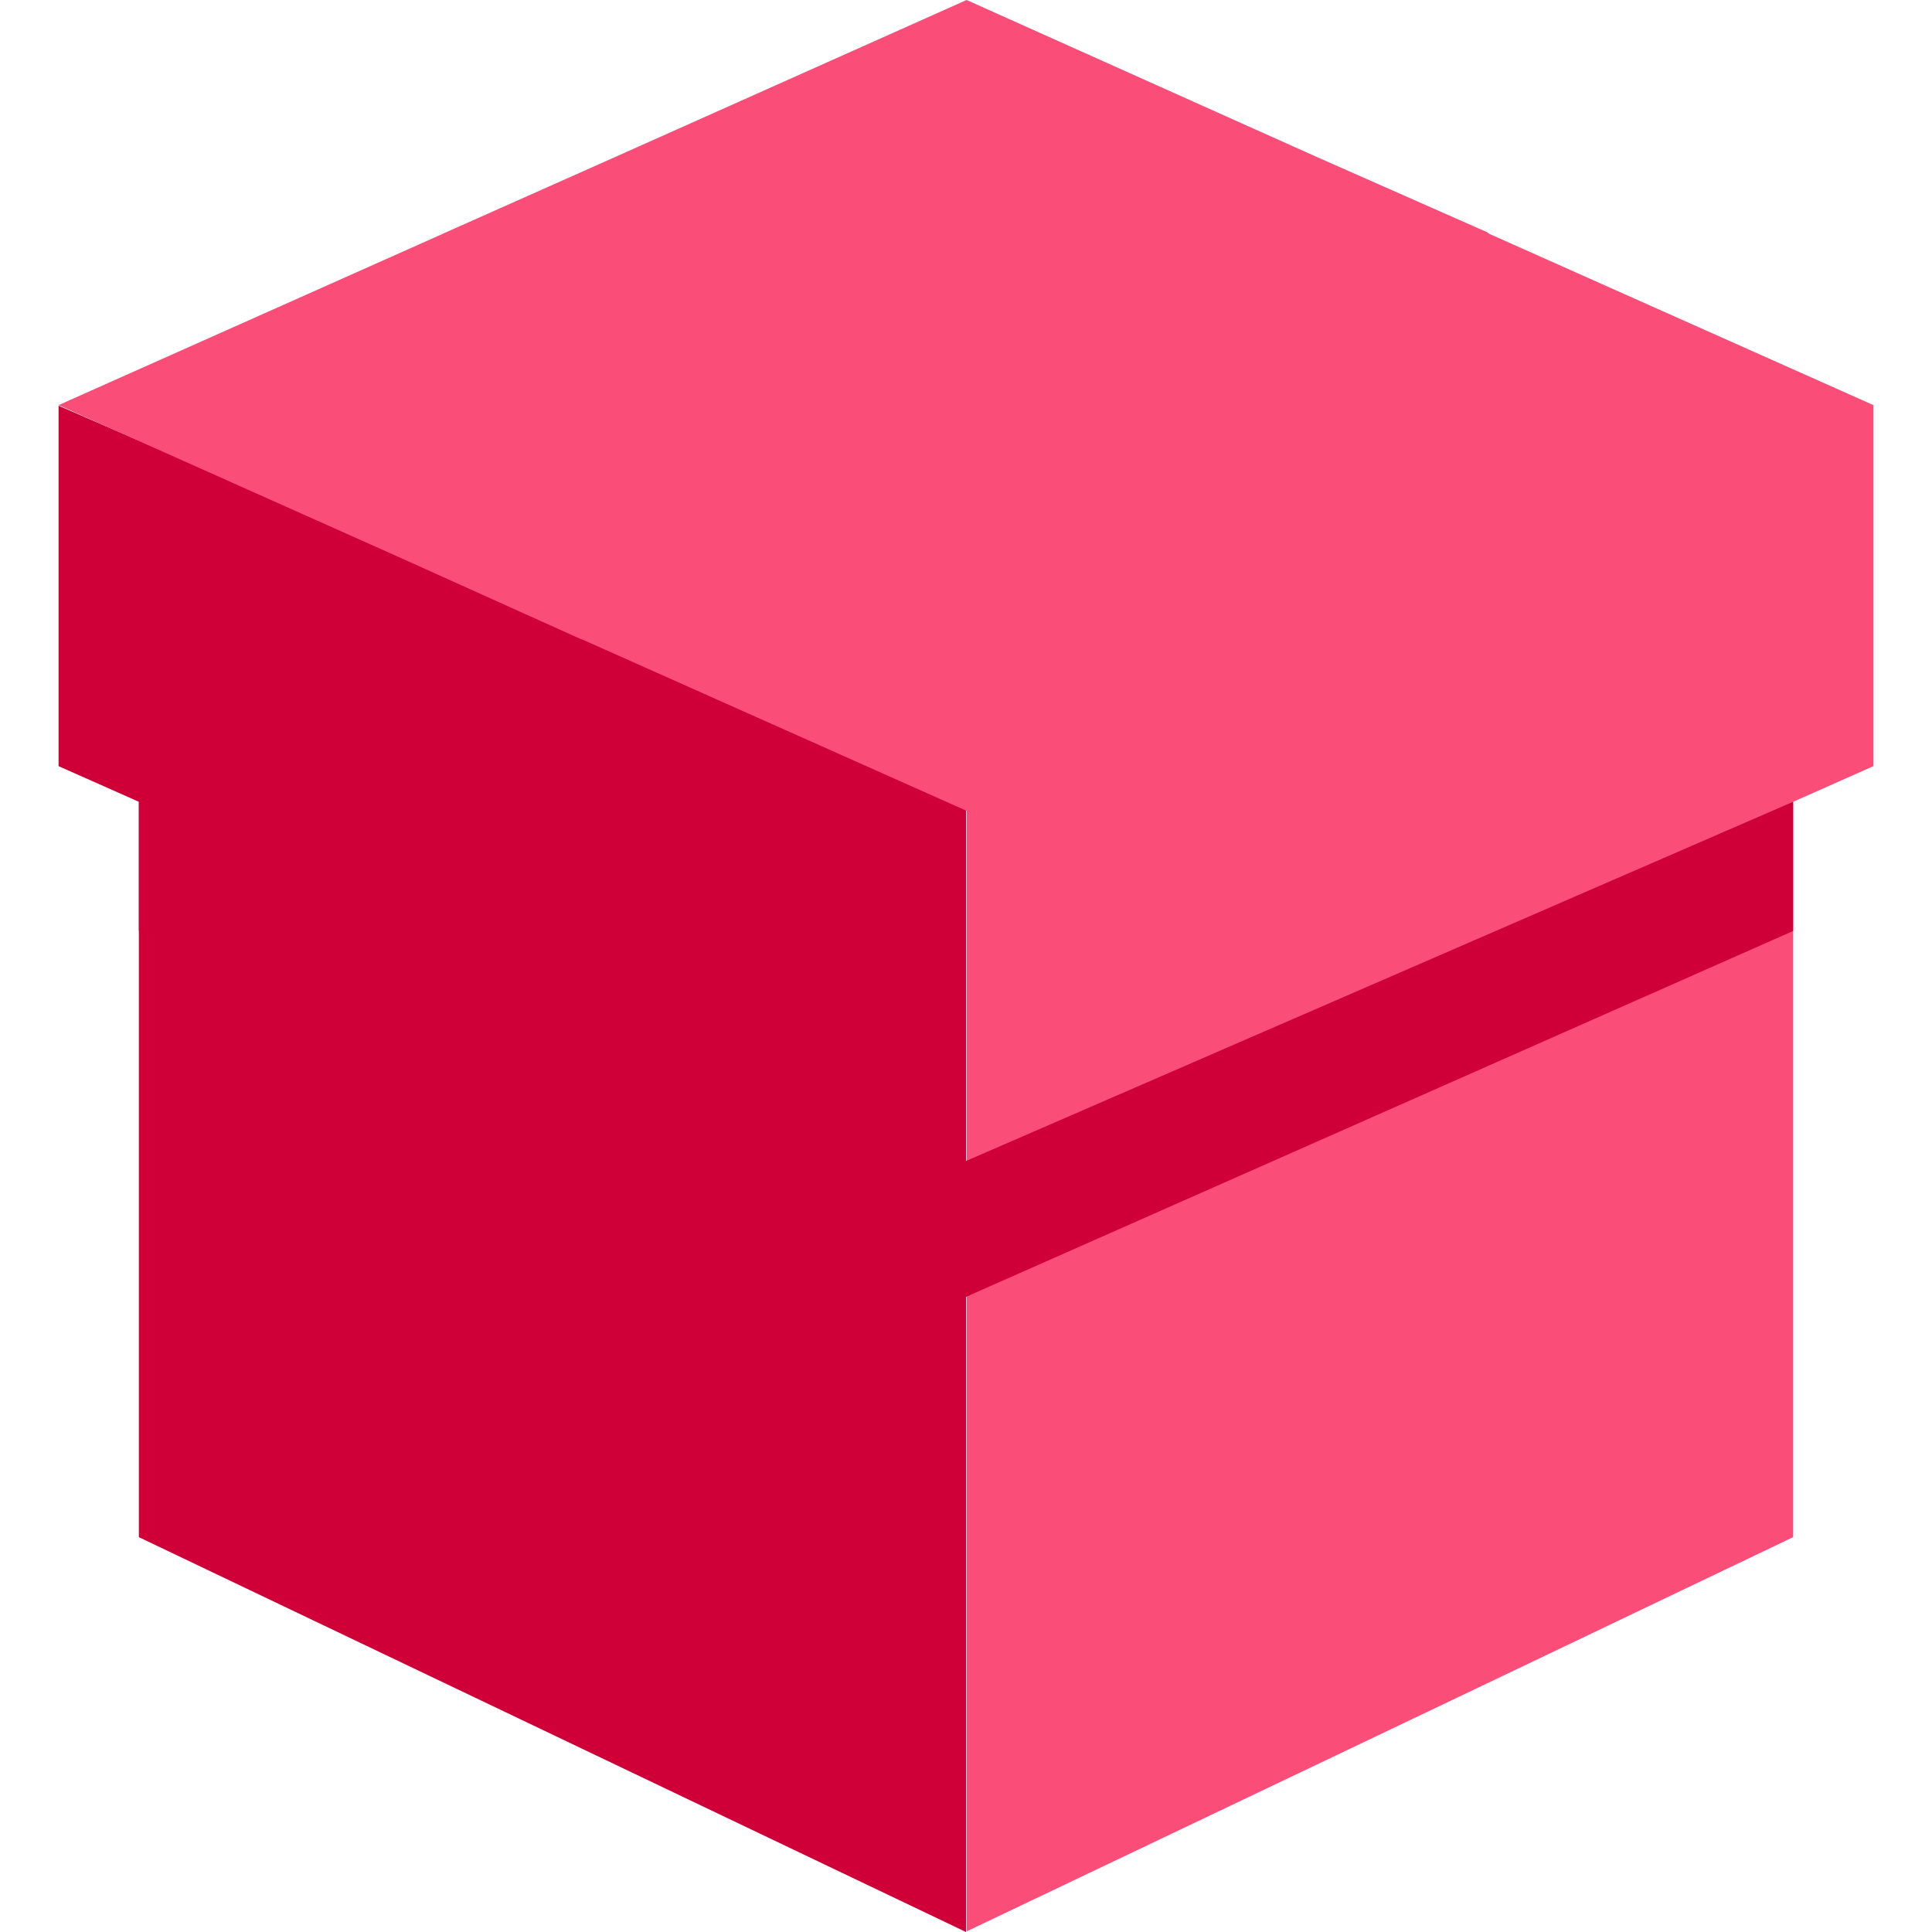
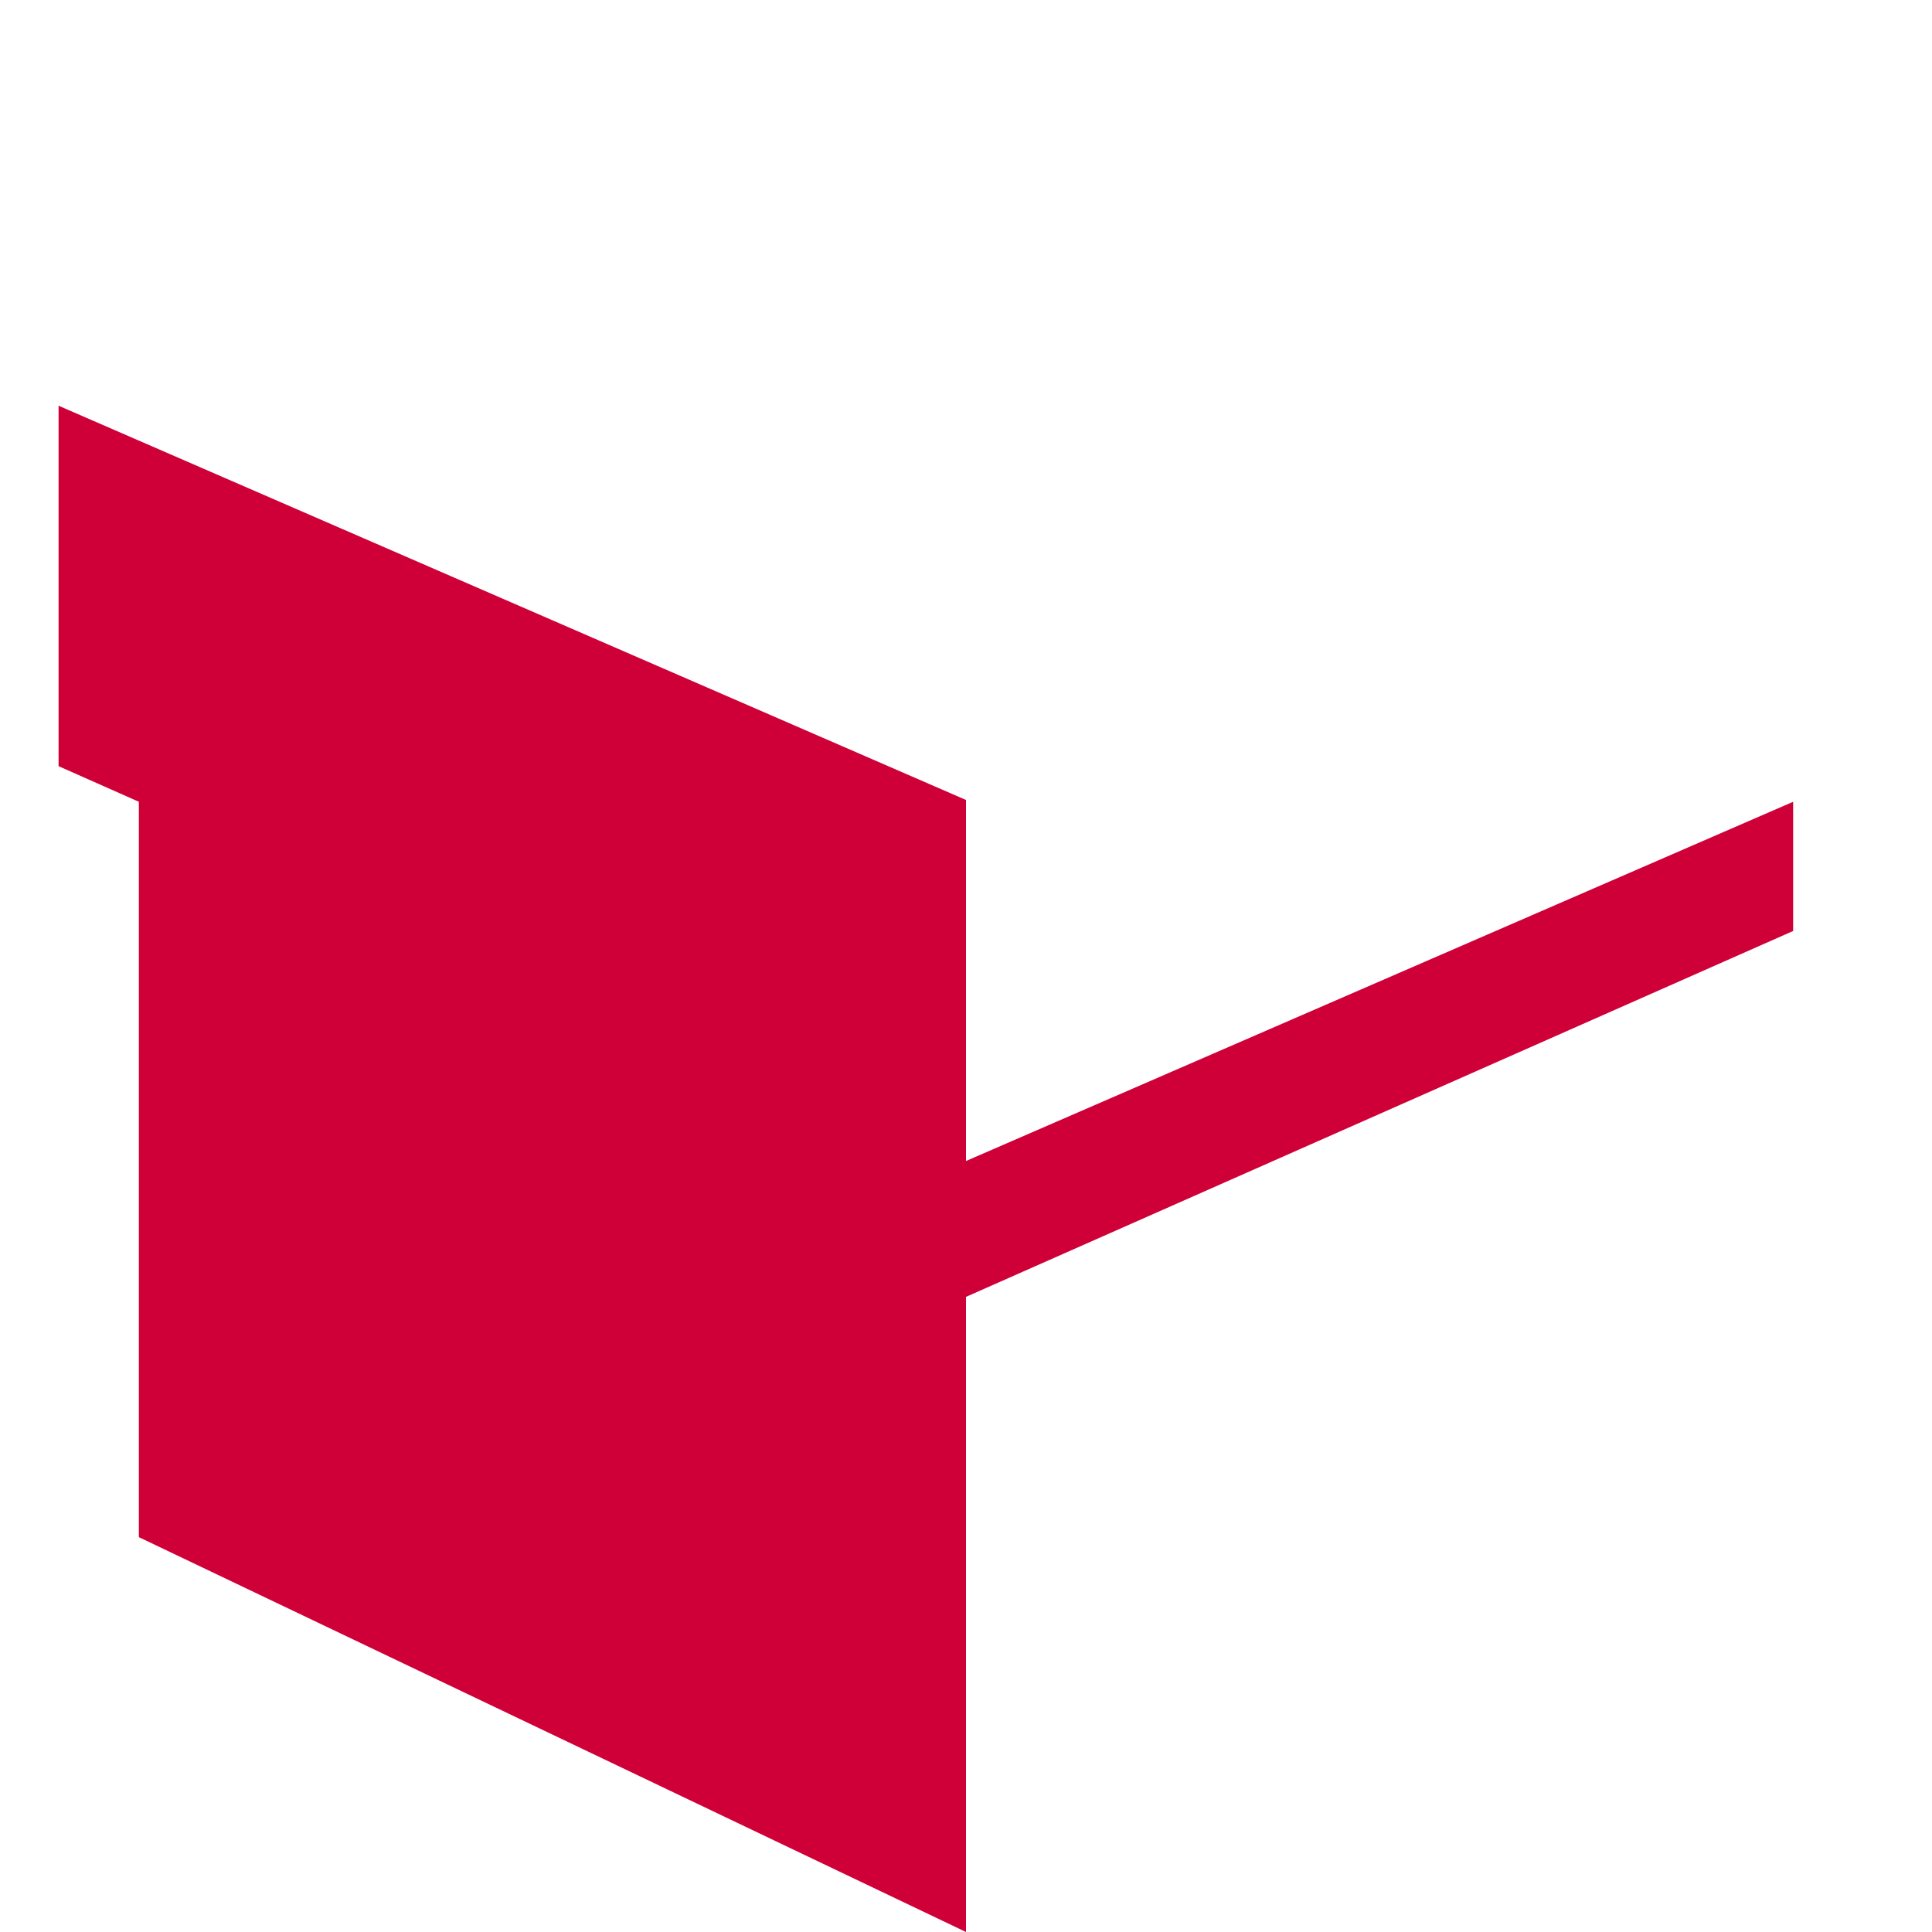
<svg xmlns="http://www.w3.org/2000/svg" viewBox="0 0 16 16" fill="none">
  <g clip-path="url(#clip0_301_17820)">
    <path d="M8 9.15V6.625L0.485 3.36V6.345L1.15 6.64V12.73L8 16V9.15Z" fill="#CF0038" />
-     <path d="M8 10.74V9.615L1.15 6.64V7.71L8 10.74Z" fill="#CF0038" />
-     <path d="M15.515 3.355V6.345L14.85 6.64V12.73L12.705 13.755L11.185 14.48L8.005 15.995V6.715L4.82 5.295H4.815L3.295 4.61L0.485 3.355L3.67 1.935L3.68 1.93L5.095 1.3L8.005 0L10.905 1.3L12.32 1.925L12.33 1.935L15.515 3.355Z" fill="#FA4E78" />
    <path d="M14.85 6.64V7.71L8 10.74V9.615L14.85 6.64Z" fill="#CF0038" />
  </g>
  <defs>
    <clipPath id="clip0_301_17820">
      <rect width="16" height="16" fill="white" />
    </clipPath>
  </defs>
</svg>